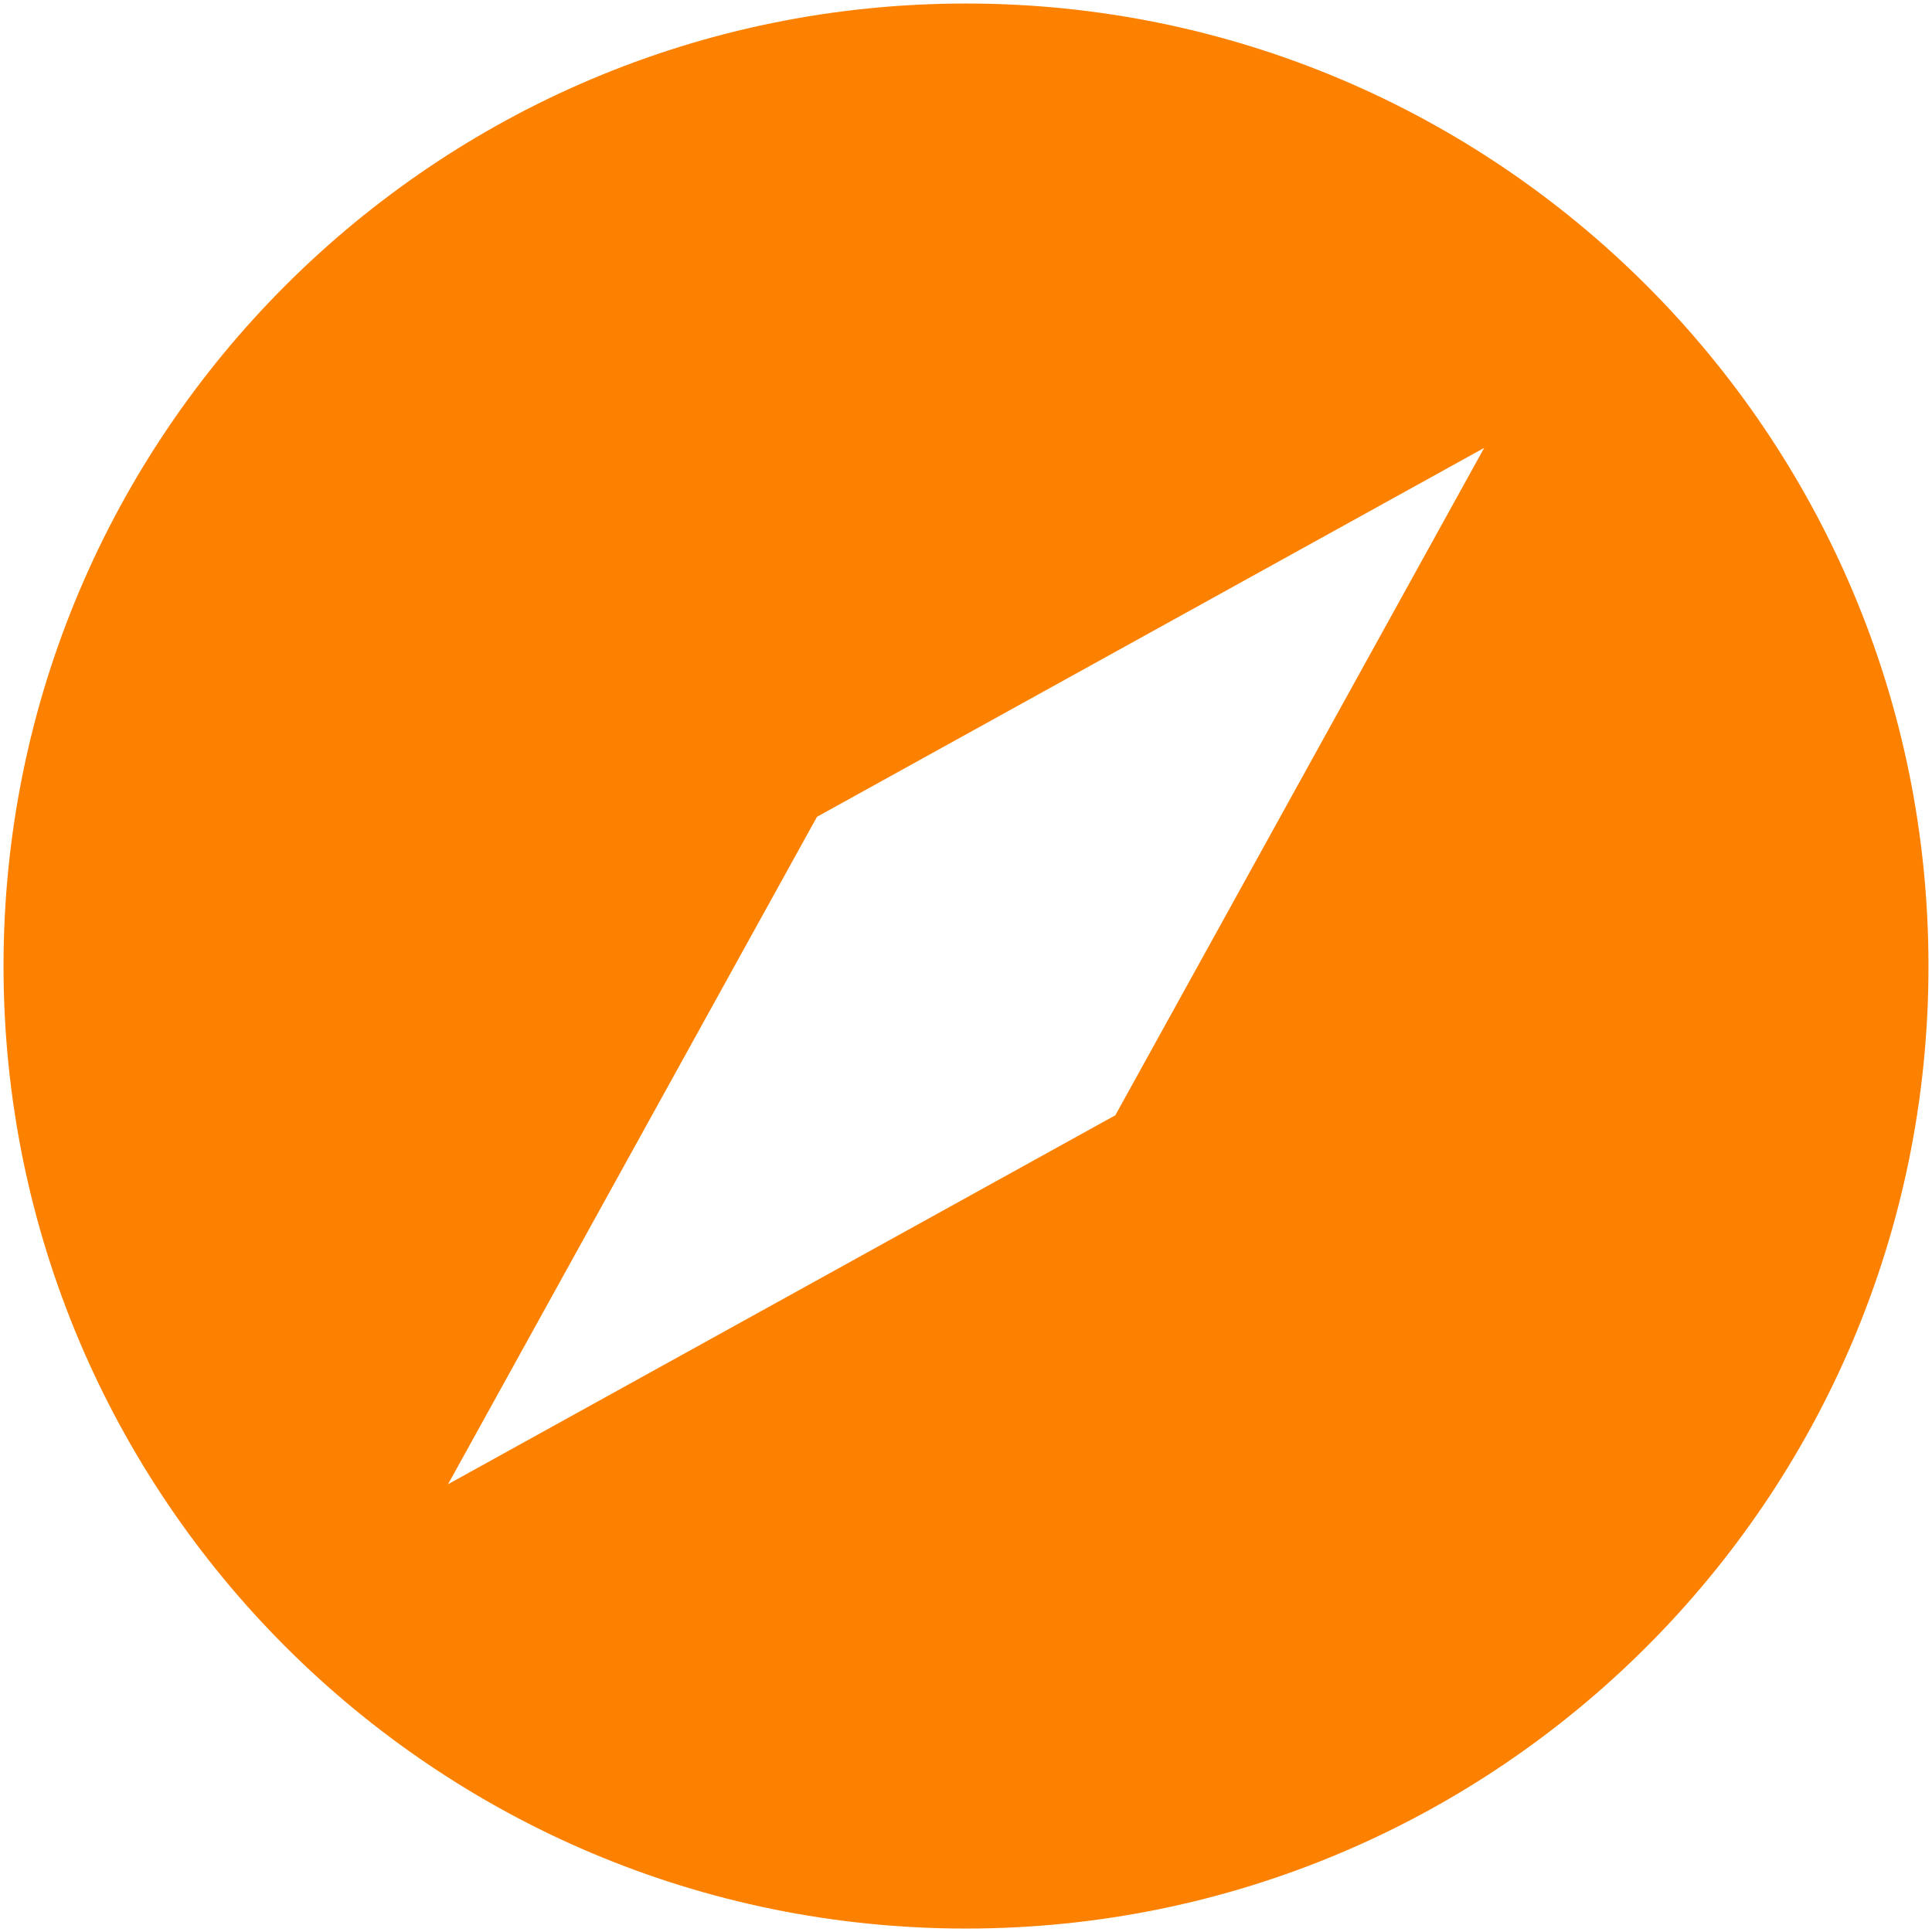
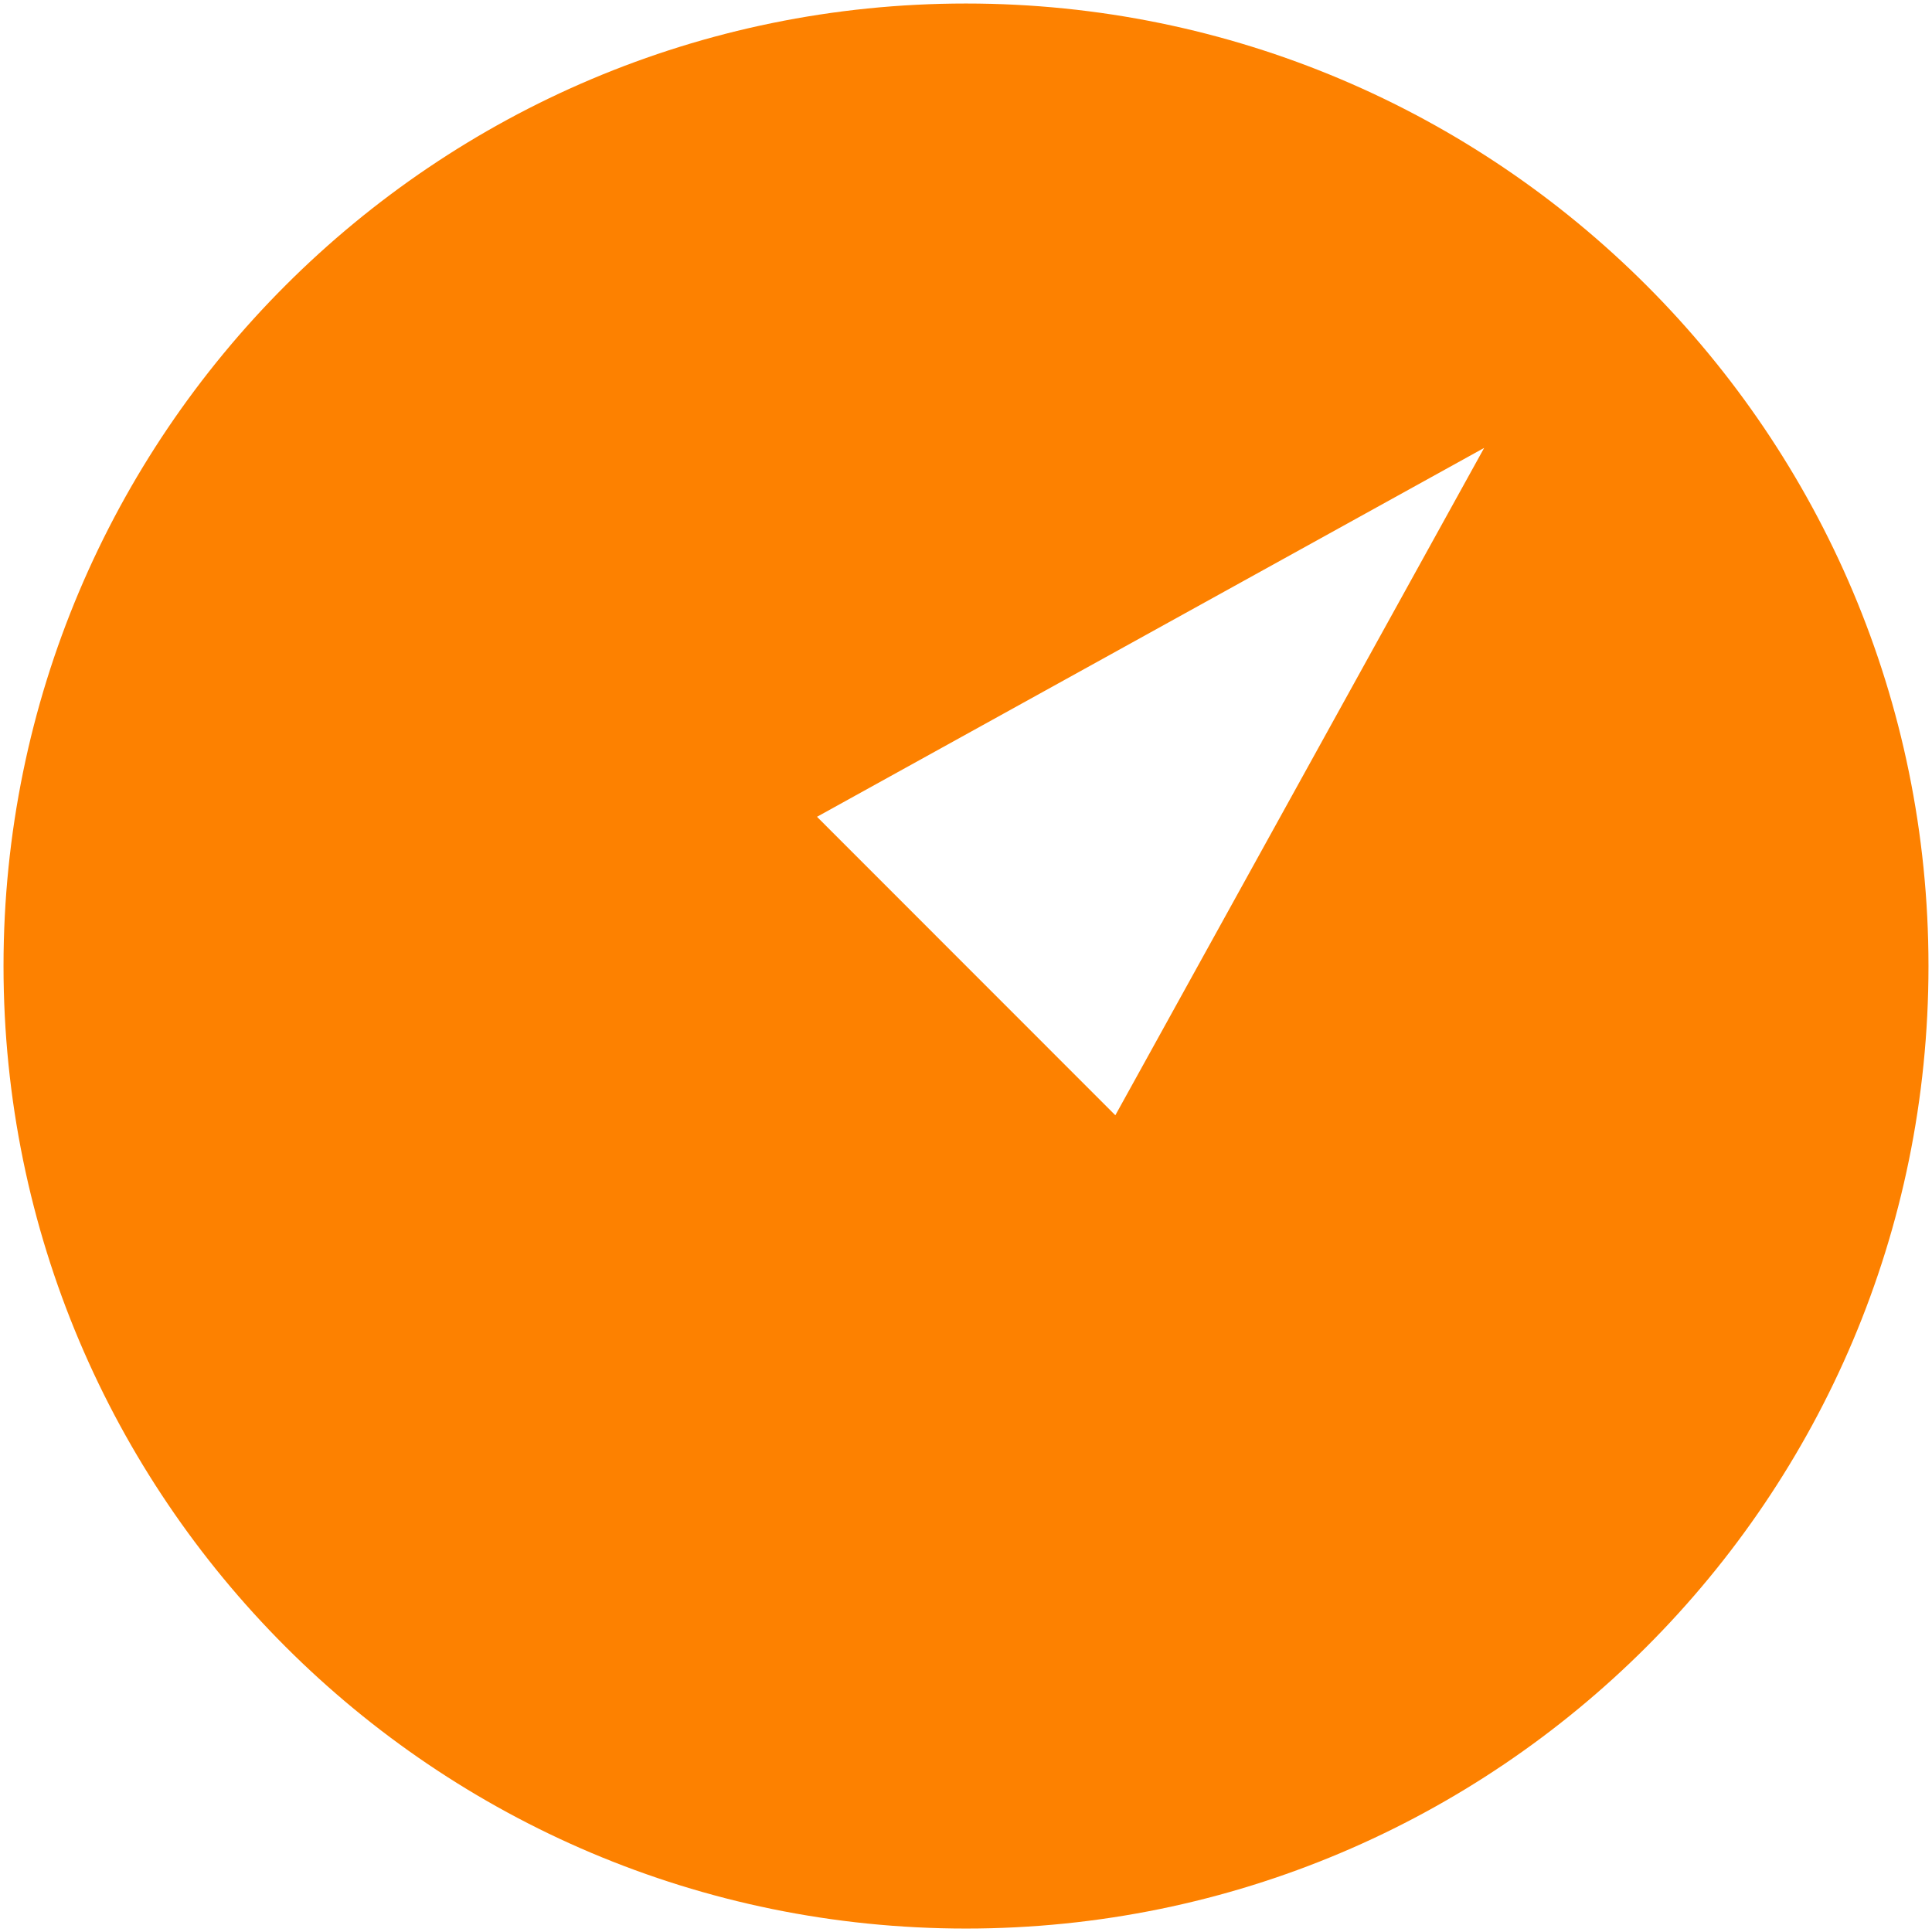
<svg xmlns="http://www.w3.org/2000/svg" width="367" height="367" viewBox="0 0 367 367" fill="none">
-   <path d="M183.5 0.668C82.53 0.668 0.668 82.556 0.668 183.5C0.668 284.483 82.53 366.345 183.5 366.345C284.496 366.345 366.332 284.509 366.332 183.526C366.332 82.53 284.47 0.668 183.5 0.668ZM211.868 211.855L85.109 281.943L155.197 155.157L281.93 85.083L211.868 211.855Z" fill="#FD8100" />
+   <path d="M183.5 0.668C82.53 0.668 0.668 82.556 0.668 183.5C0.668 284.483 82.53 366.345 183.5 366.345C284.496 366.345 366.332 284.509 366.332 183.526C366.332 82.53 284.47 0.668 183.5 0.668ZM211.868 211.855L155.197 155.157L281.93 85.083L211.868 211.855Z" fill="#FD8100" />
</svg>